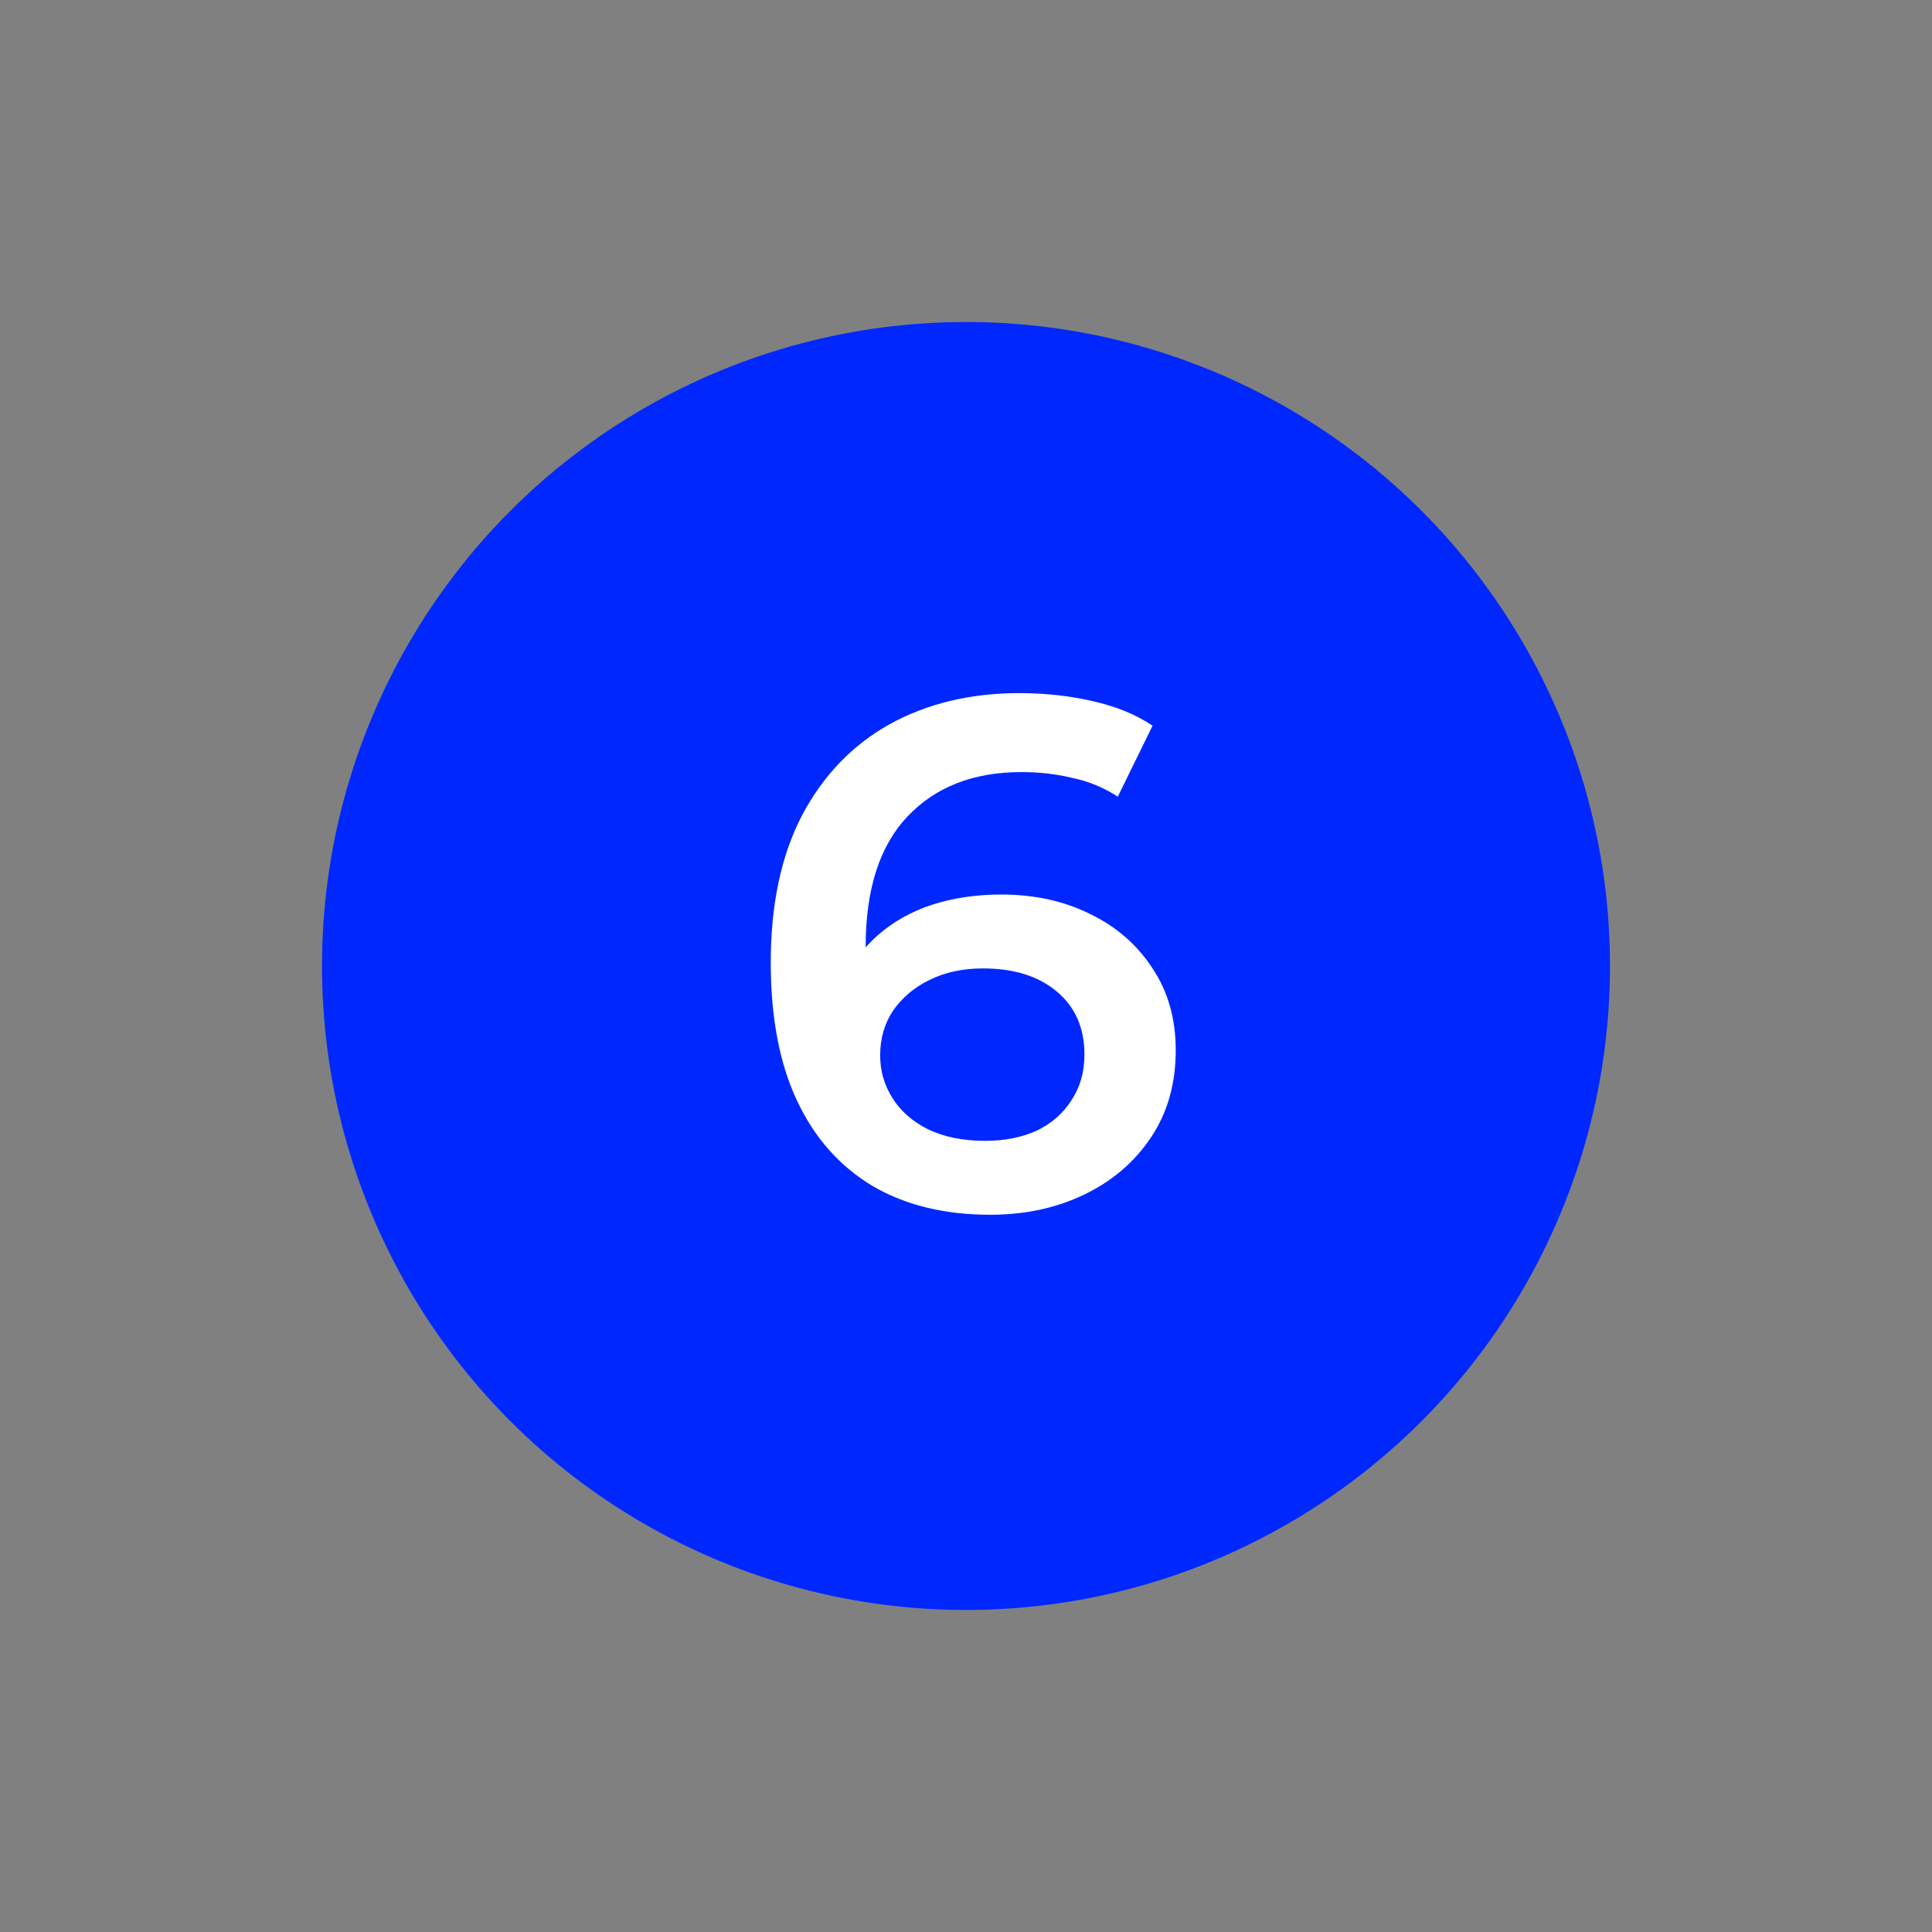
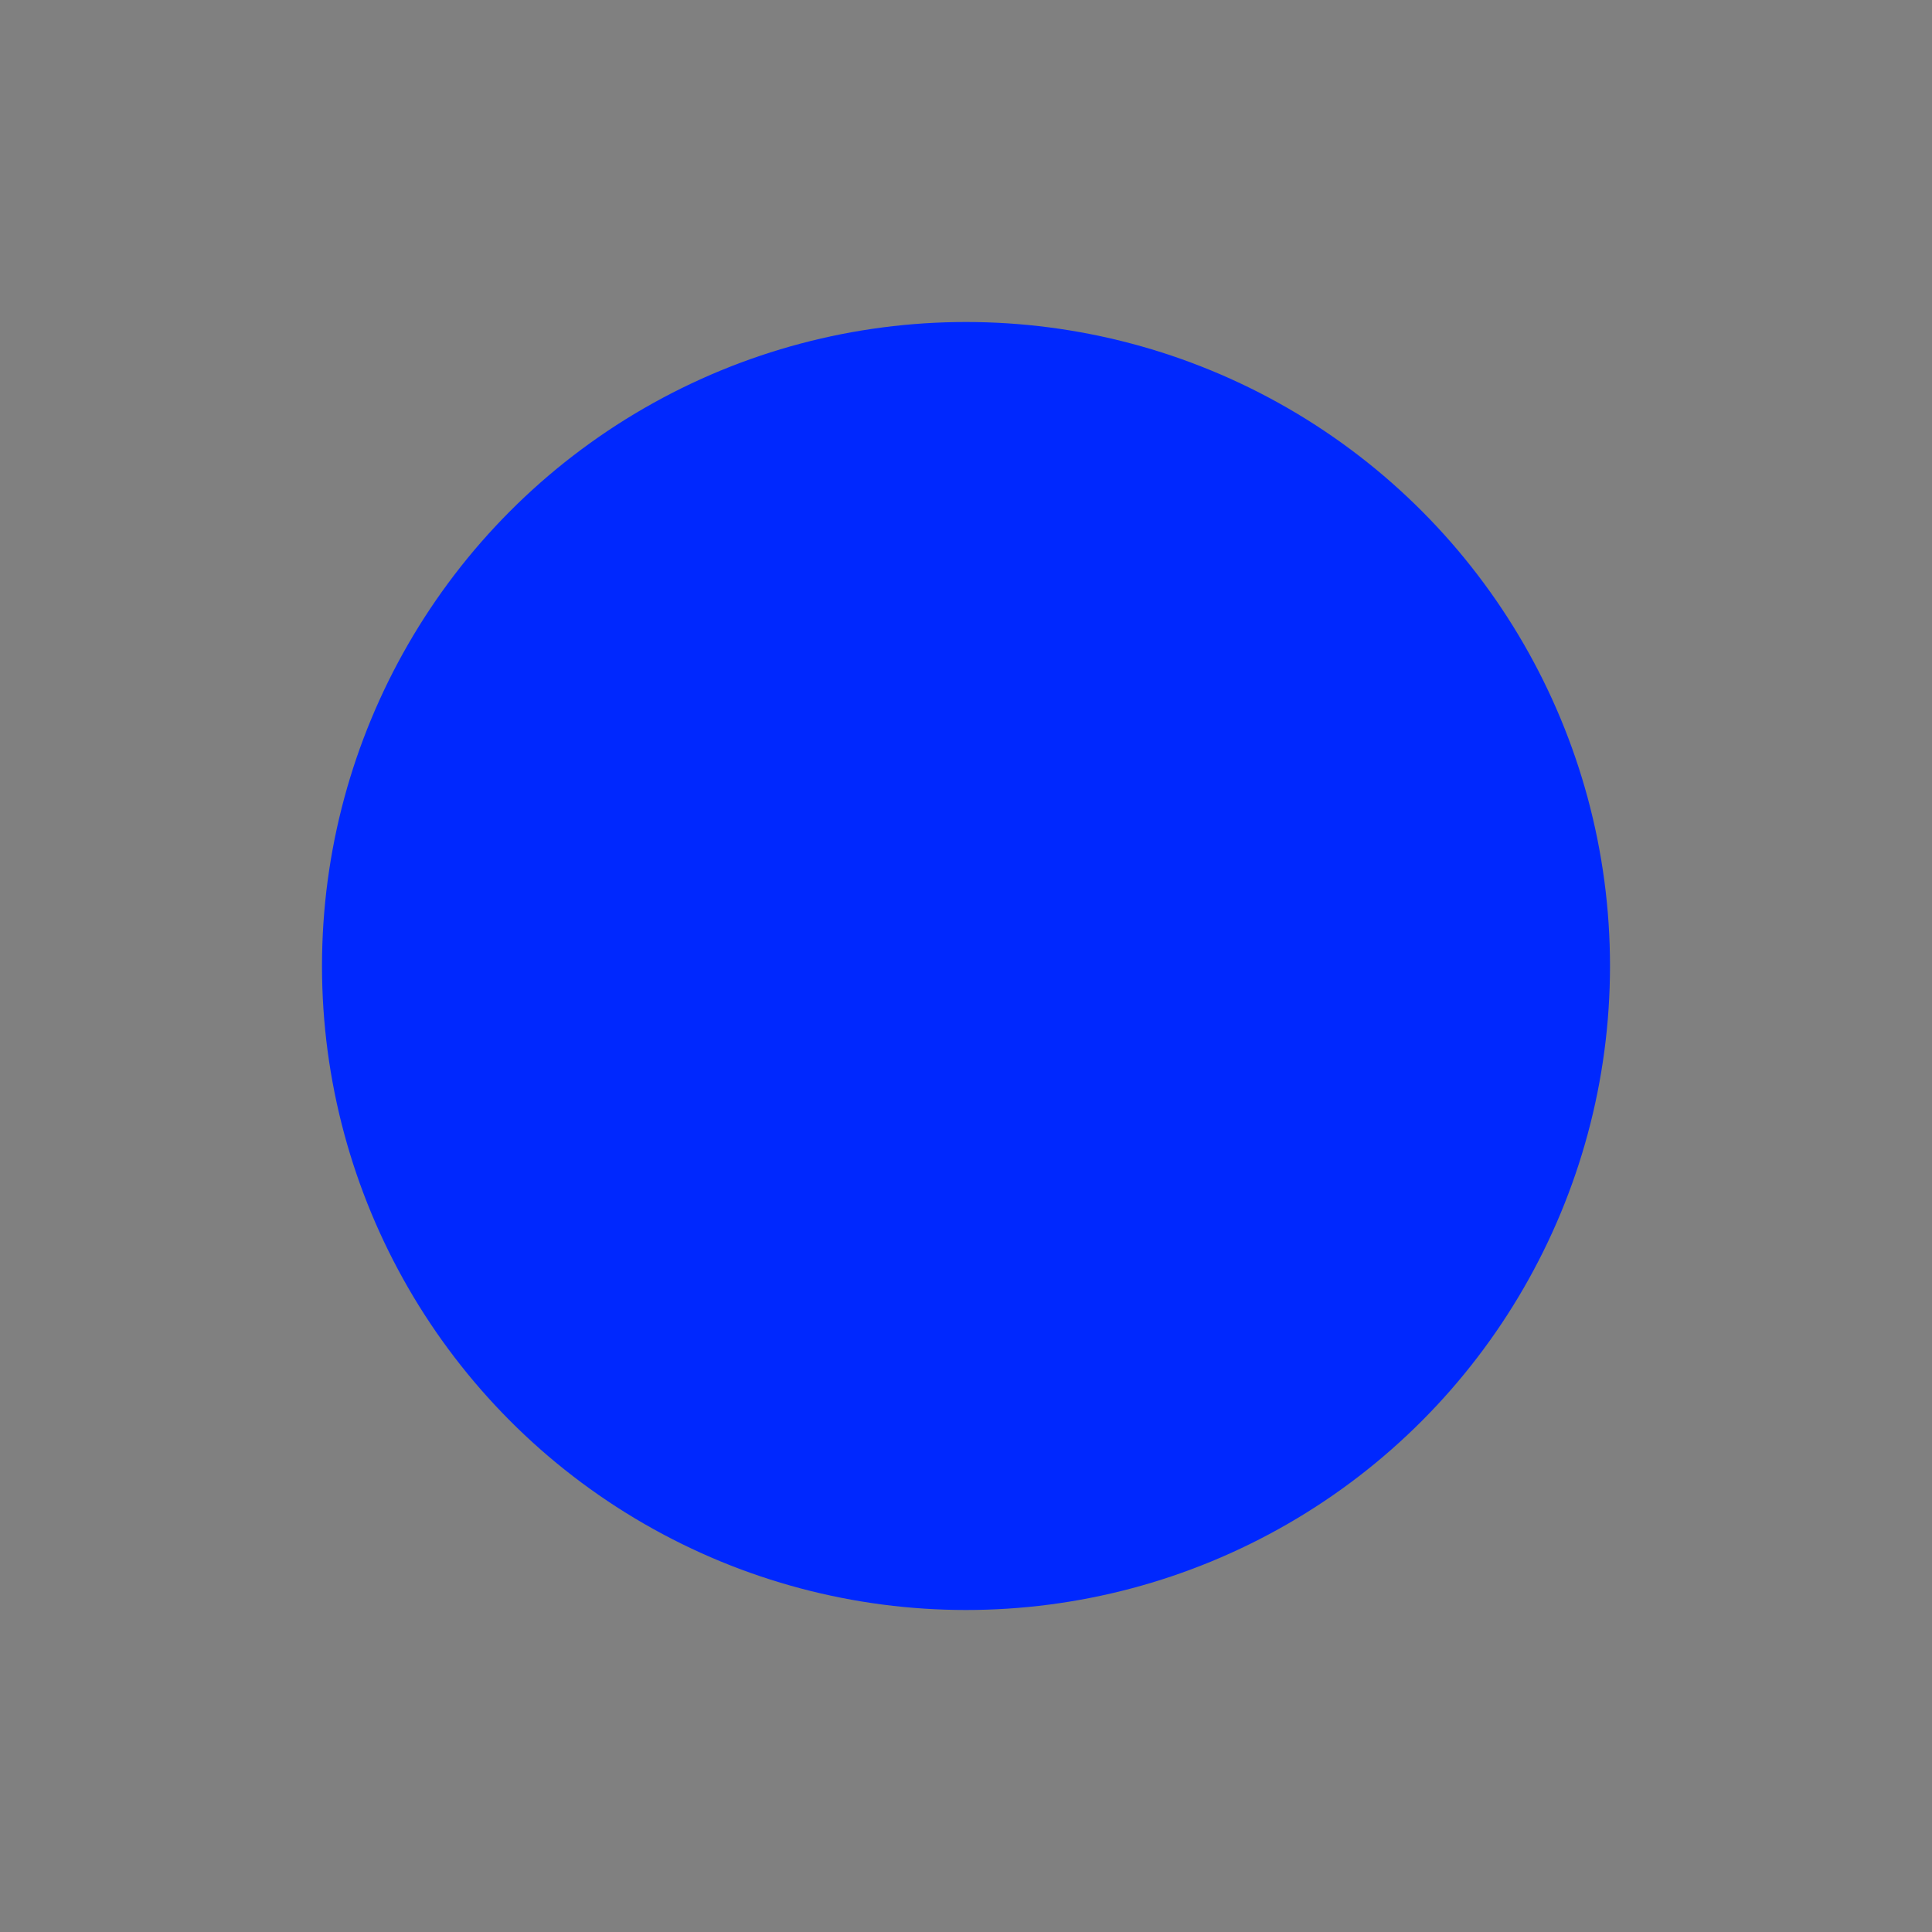
<svg xmlns="http://www.w3.org/2000/svg" width="48" height="48" viewBox="0 0 48 48" fill="none">
  <rect x="0" y="0" width="48" height="48" fill="#808080" stroke="none" />
  <circle cx="24" cy="24" r="15.5" fill="#0028FE" stroke="#0028FE" />
-   <path d="M24.603 30.18C23.463 30.18 22.485 29.94 21.669 29.46C20.853 28.968 20.229 28.26 19.797 27.336C19.365 26.412 19.149 25.272 19.149 23.916C19.149 22.476 19.407 21.258 19.923 20.262C20.451 19.266 21.177 18.51 22.101 17.994C23.037 17.478 24.111 17.22 25.323 17.22C25.959 17.22 26.565 17.286 27.141 17.418C27.729 17.55 28.227 17.754 28.635 18.03L27.771 19.794C27.423 19.566 27.045 19.41 26.637 19.326C26.241 19.23 25.821 19.182 25.377 19.182C24.189 19.182 23.247 19.548 22.551 20.28C21.855 21.012 21.507 22.092 21.507 23.52C21.507 23.748 21.513 24.018 21.525 24.33C21.537 24.63 21.579 24.936 21.651 25.248L20.931 24.456C21.147 23.964 21.441 23.556 21.813 23.232C22.197 22.896 22.647 22.644 23.163 22.476C23.691 22.308 24.261 22.224 24.873 22.224C25.701 22.224 26.439 22.386 27.087 22.71C27.735 23.022 28.251 23.472 28.635 24.06C29.019 24.636 29.211 25.314 29.211 26.094C29.211 26.922 29.007 27.642 28.599 28.254C28.191 28.866 27.639 29.34 26.943 29.676C26.247 30.012 25.467 30.18 24.603 30.18ZM24.477 28.344C24.957 28.344 25.383 28.26 25.755 28.092C26.127 27.912 26.415 27.66 26.619 27.336C26.835 27.012 26.943 26.634 26.943 26.202C26.943 25.542 26.715 25.02 26.259 24.636C25.803 24.252 25.191 24.06 24.423 24.06C23.919 24.06 23.475 24.156 23.091 24.348C22.719 24.528 22.419 24.78 22.191 25.104C21.975 25.428 21.867 25.8 21.867 26.22C21.867 26.604 21.969 26.958 22.173 27.282C22.377 27.606 22.671 27.864 23.055 28.056C23.451 28.248 23.925 28.344 24.477 28.344Z" fill="white" />
</svg>